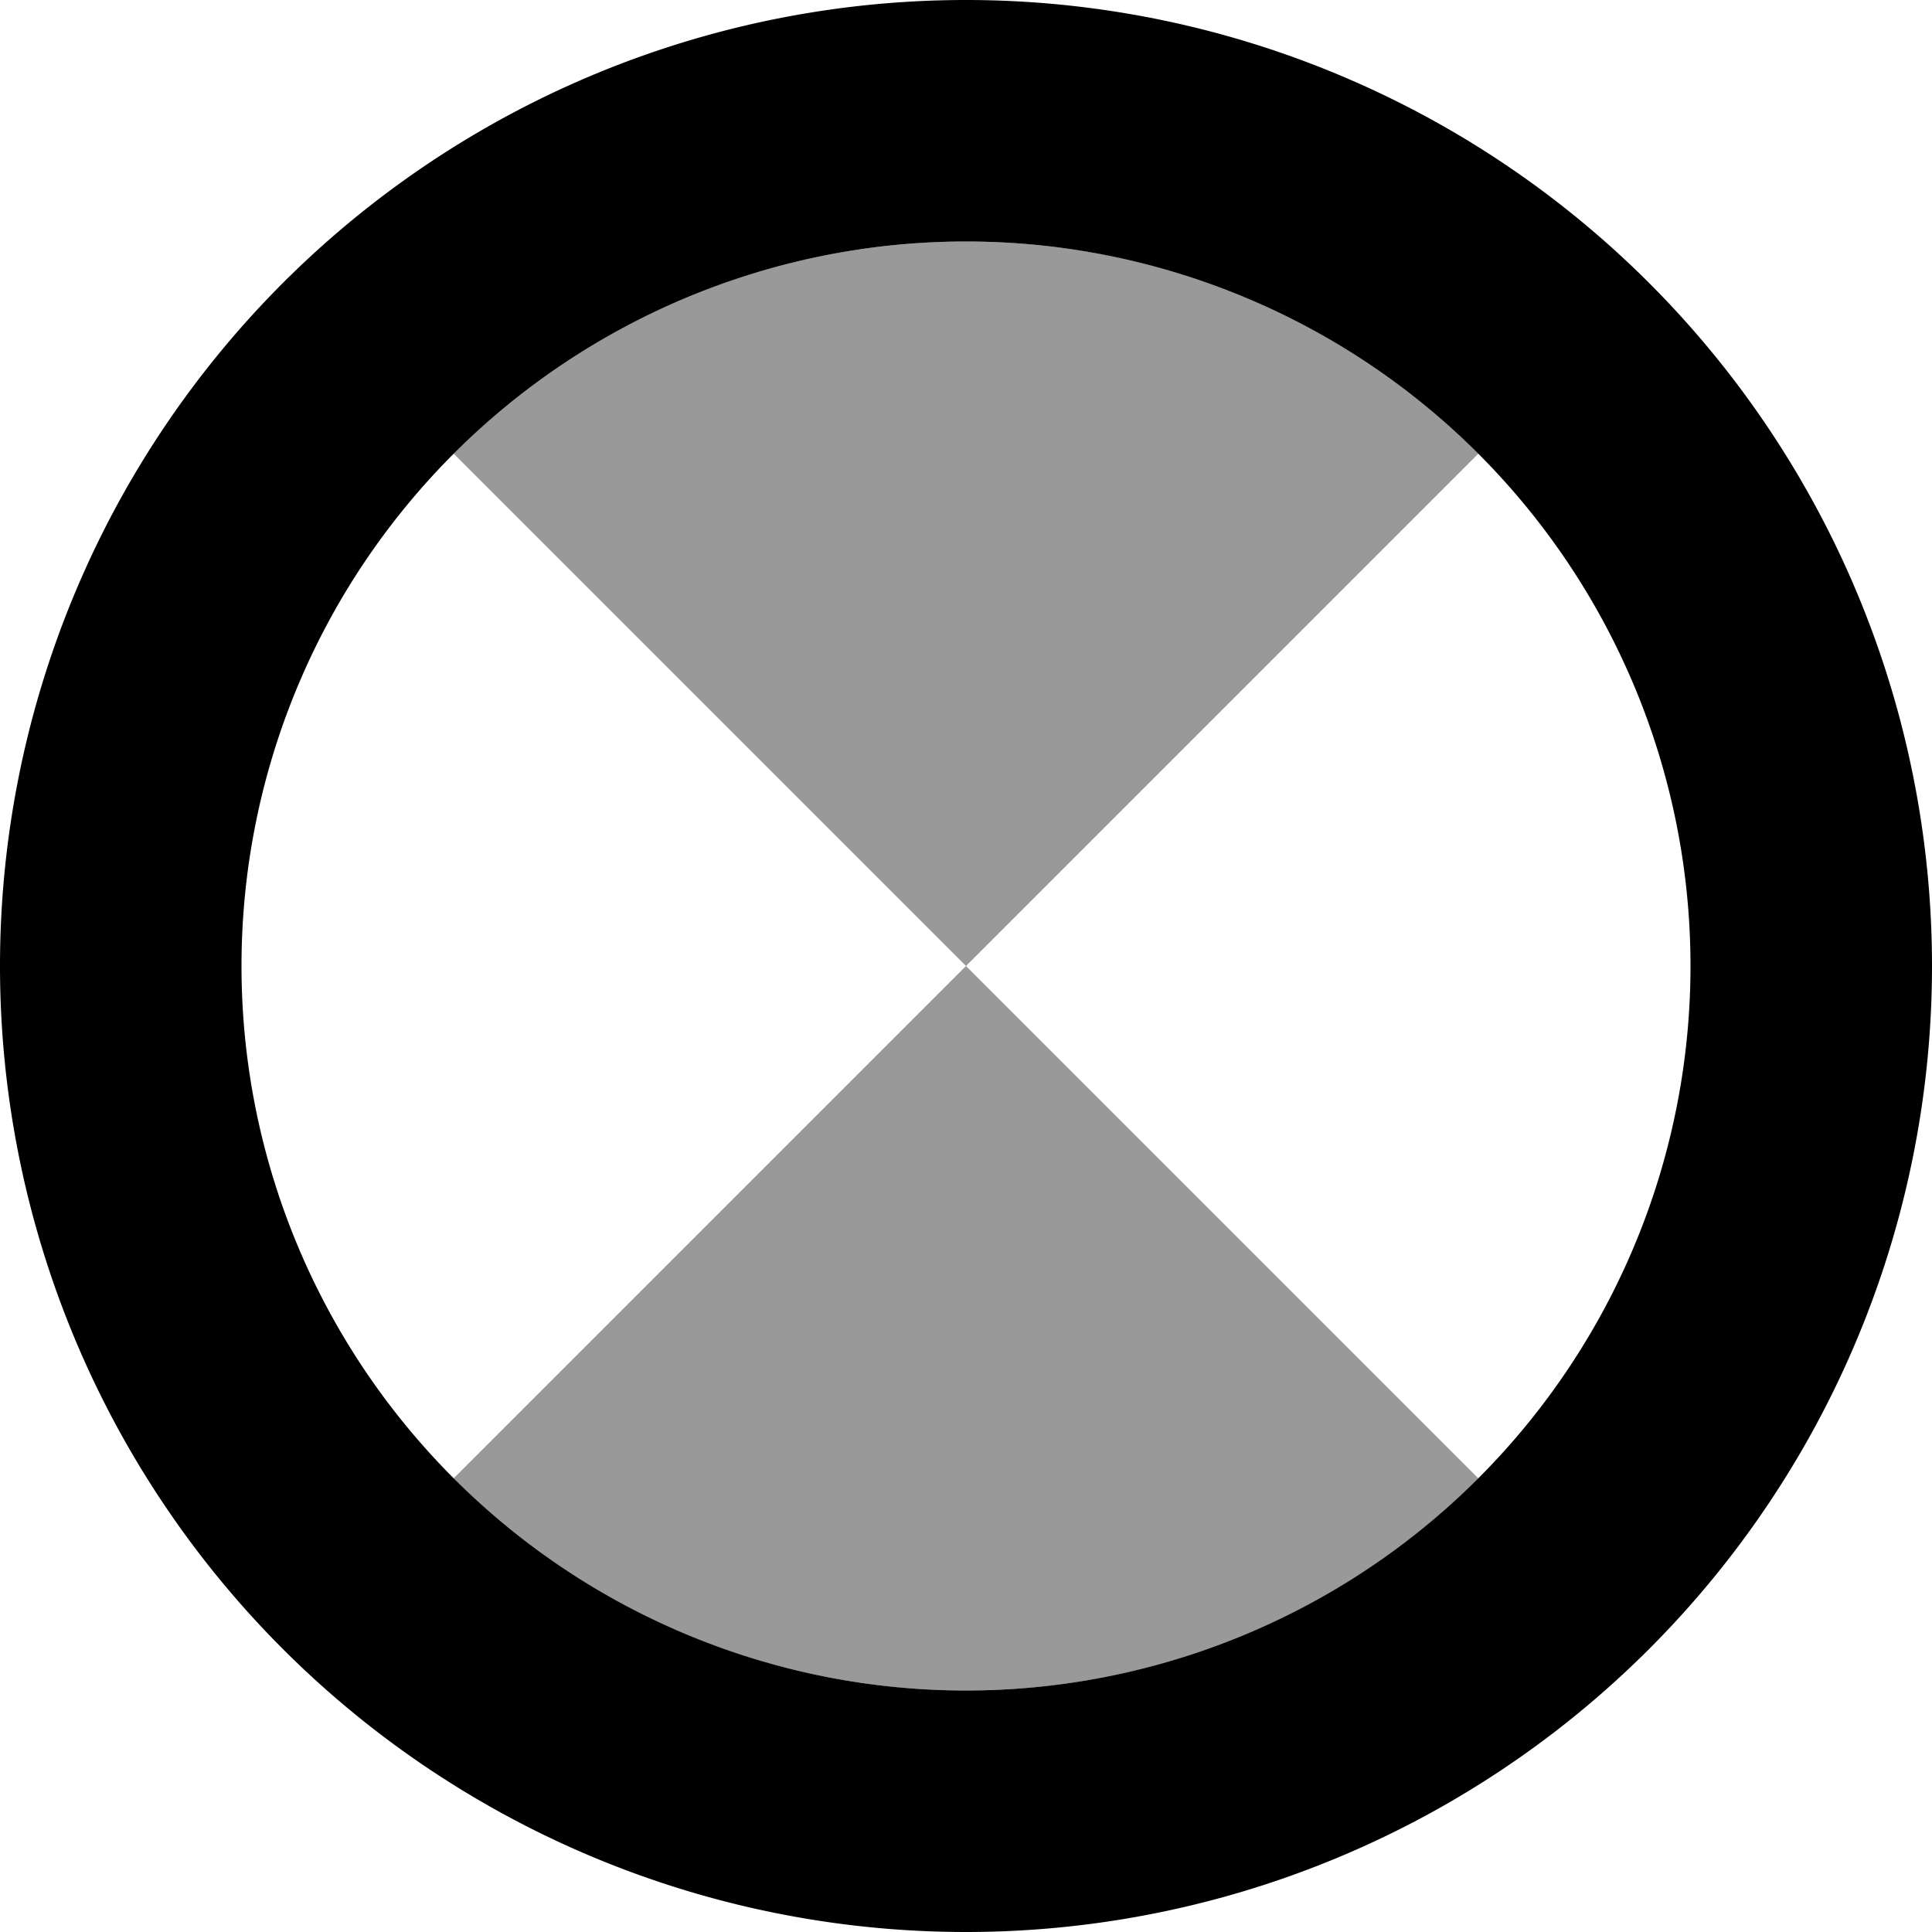
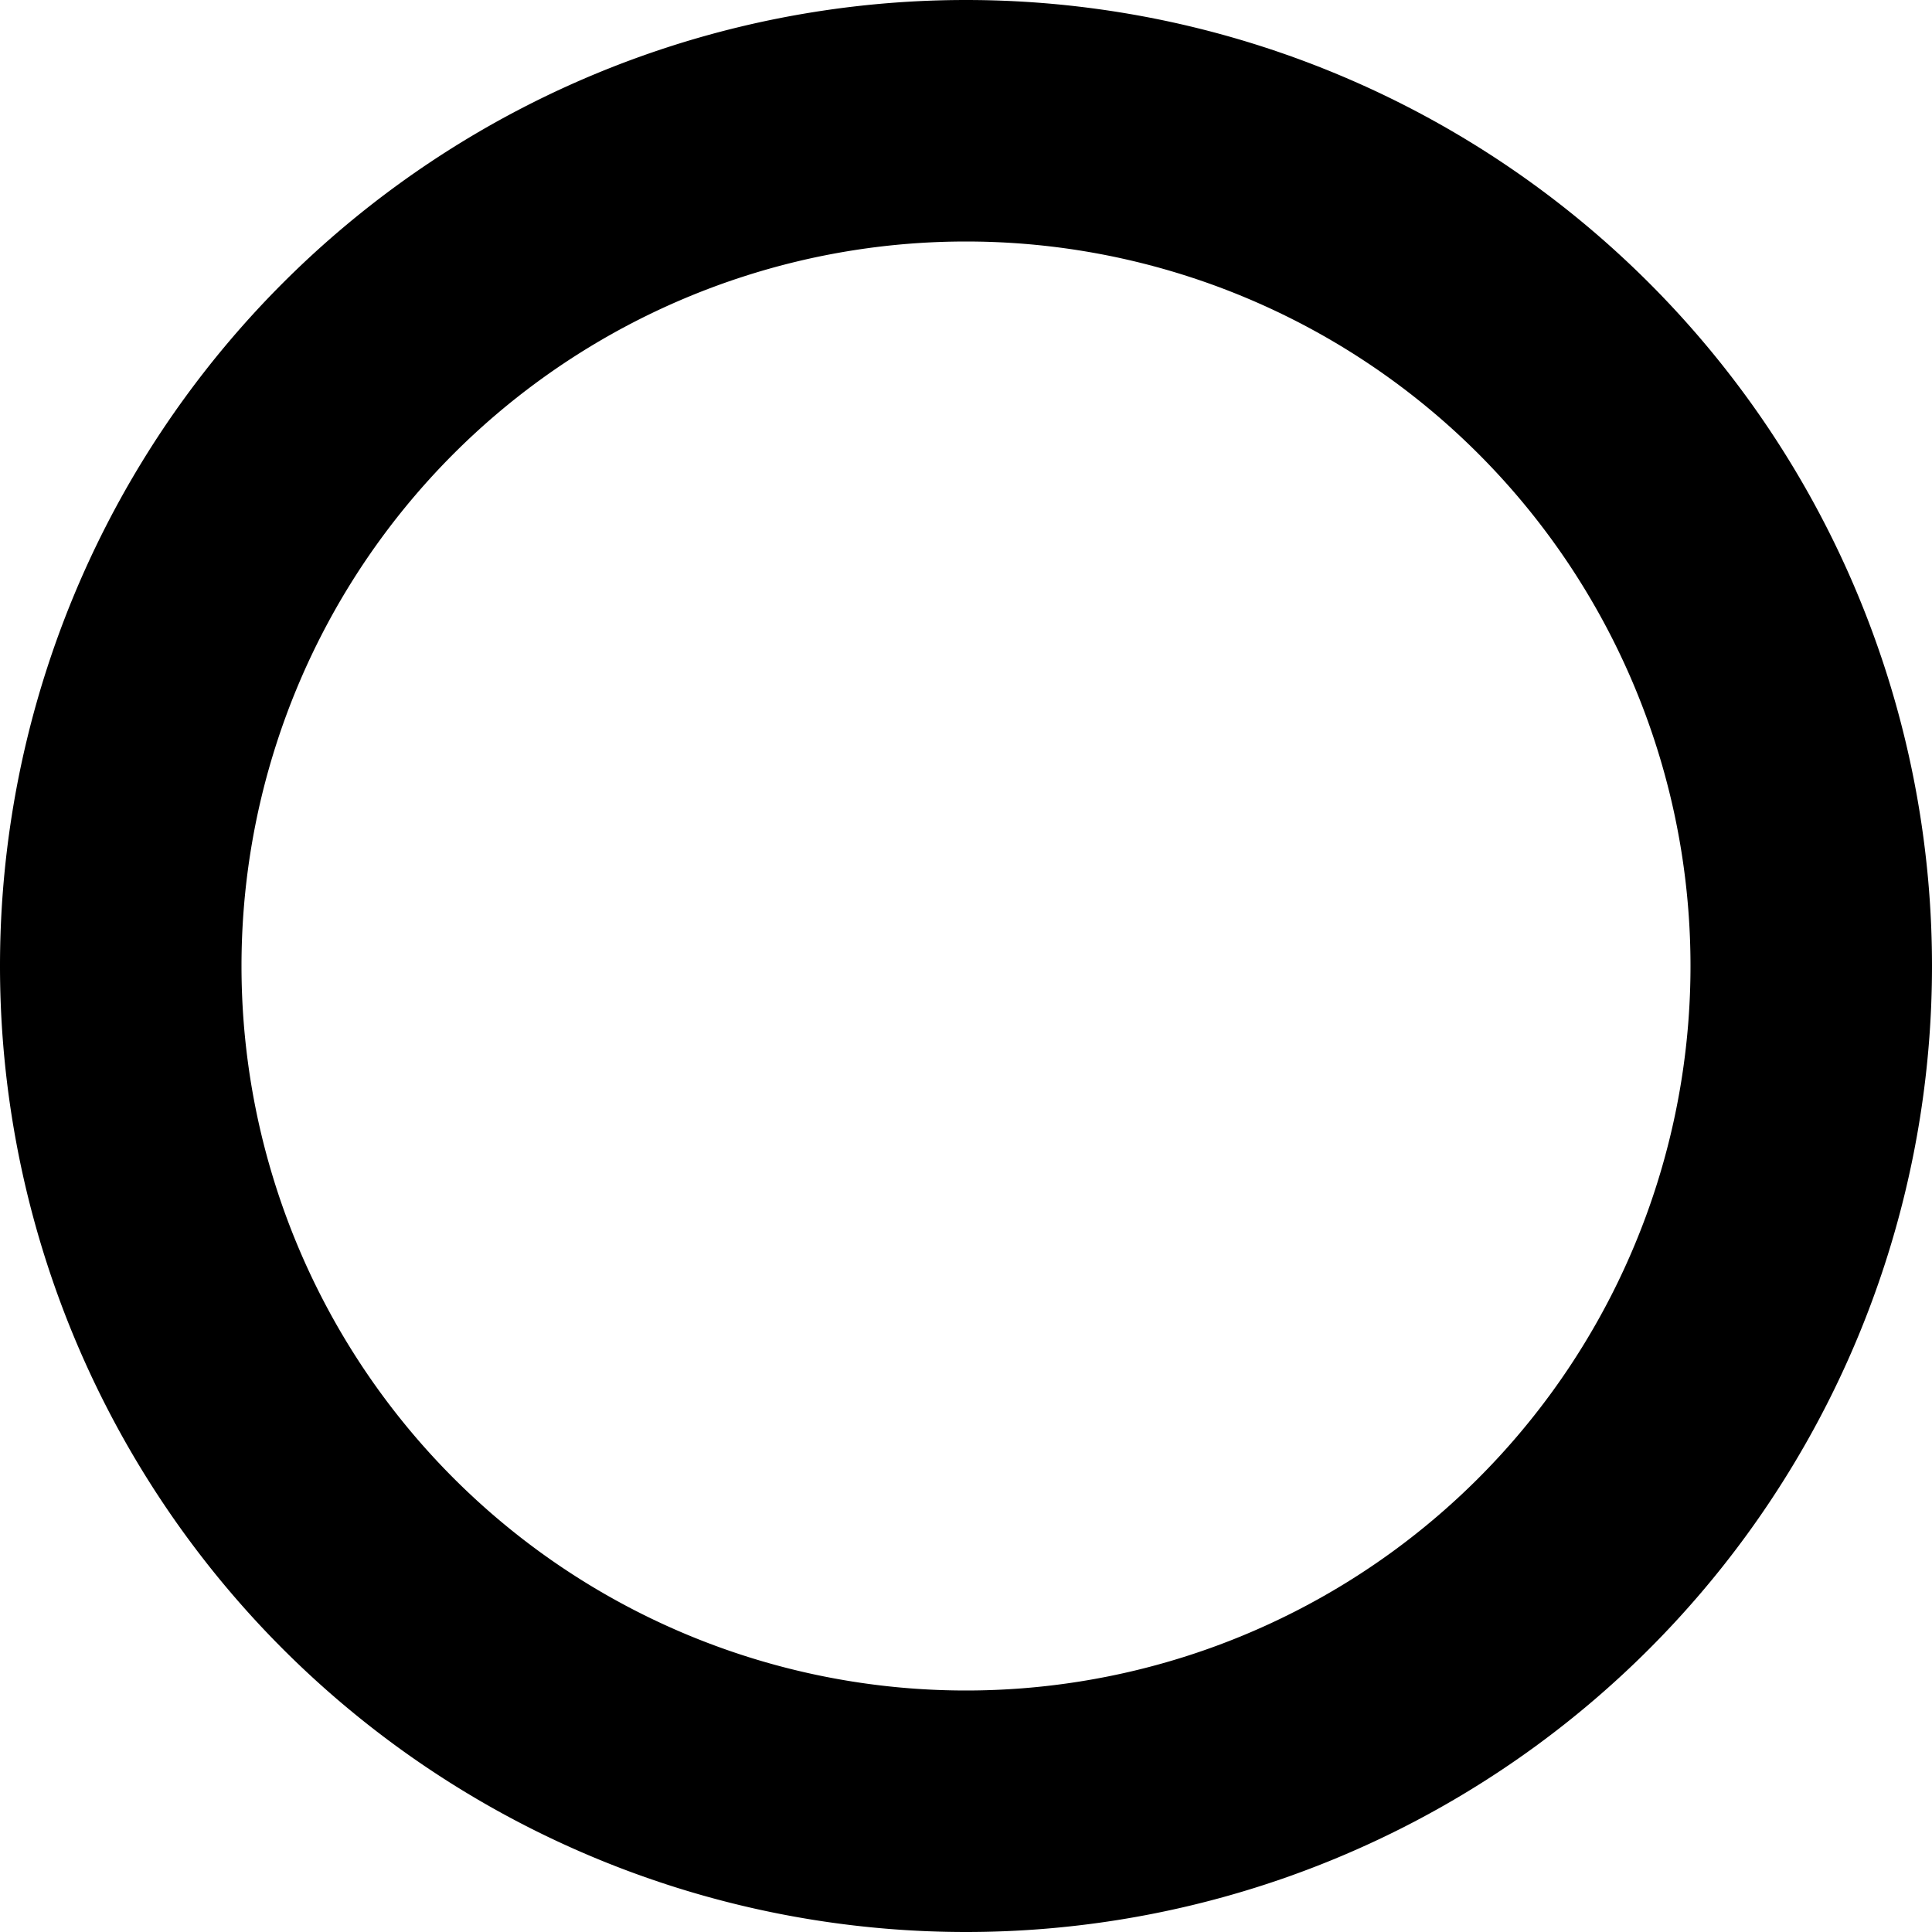
<svg xmlns="http://www.w3.org/2000/svg" viewBox="0 0 512 512">
  <defs>
    <style>.fa-secondary{opacity:.4}</style>
  </defs>
  <path class="fa-primary" d="M256 64a192 192 0 1 1 0 384 192 192 0 1 1 0-384zm0 448A256 256 0 1 0 256 0a256 256 0 1 0 0 512z" />
-   <path class="fa-secondary" d="M256 256L120.2 391.8C155 426.5 203 448 256 448s101-21.5 135.8-56.2L256 256zM391.8 120.2C357 85.5 309 64 256 64s-101 21.5-135.8 56.2L256 256 391.8 120.2z" />
</svg>